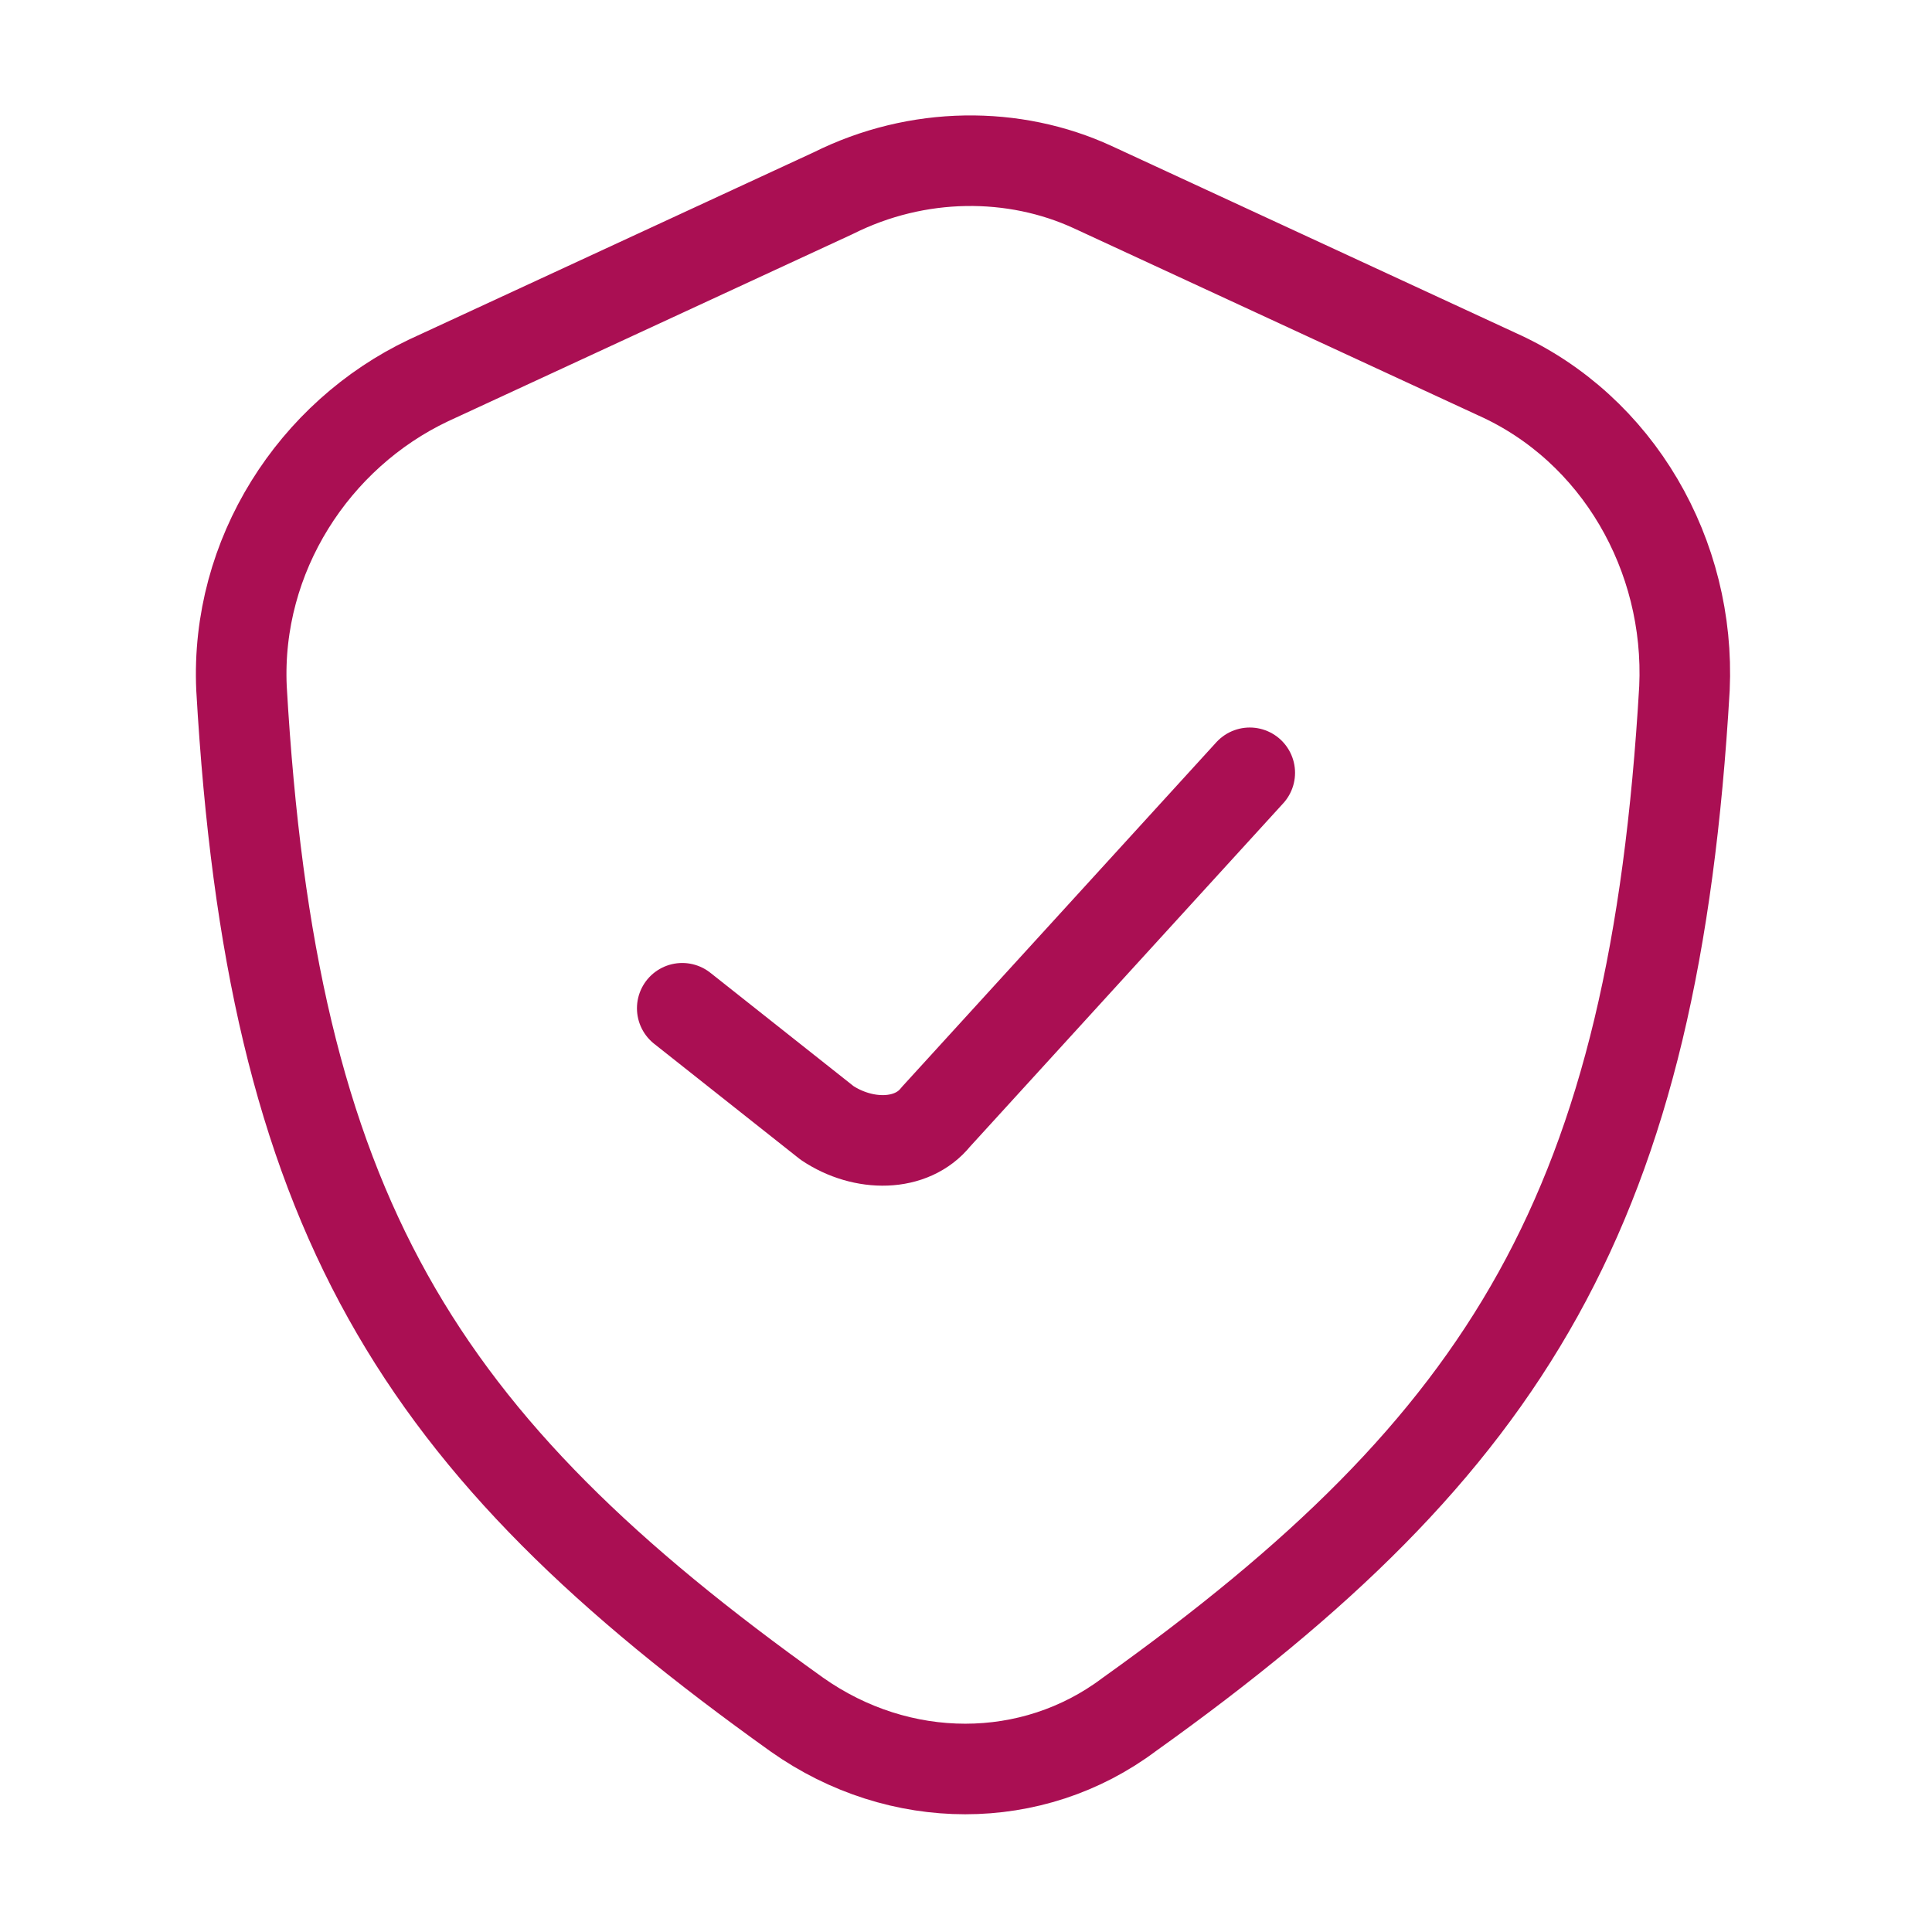
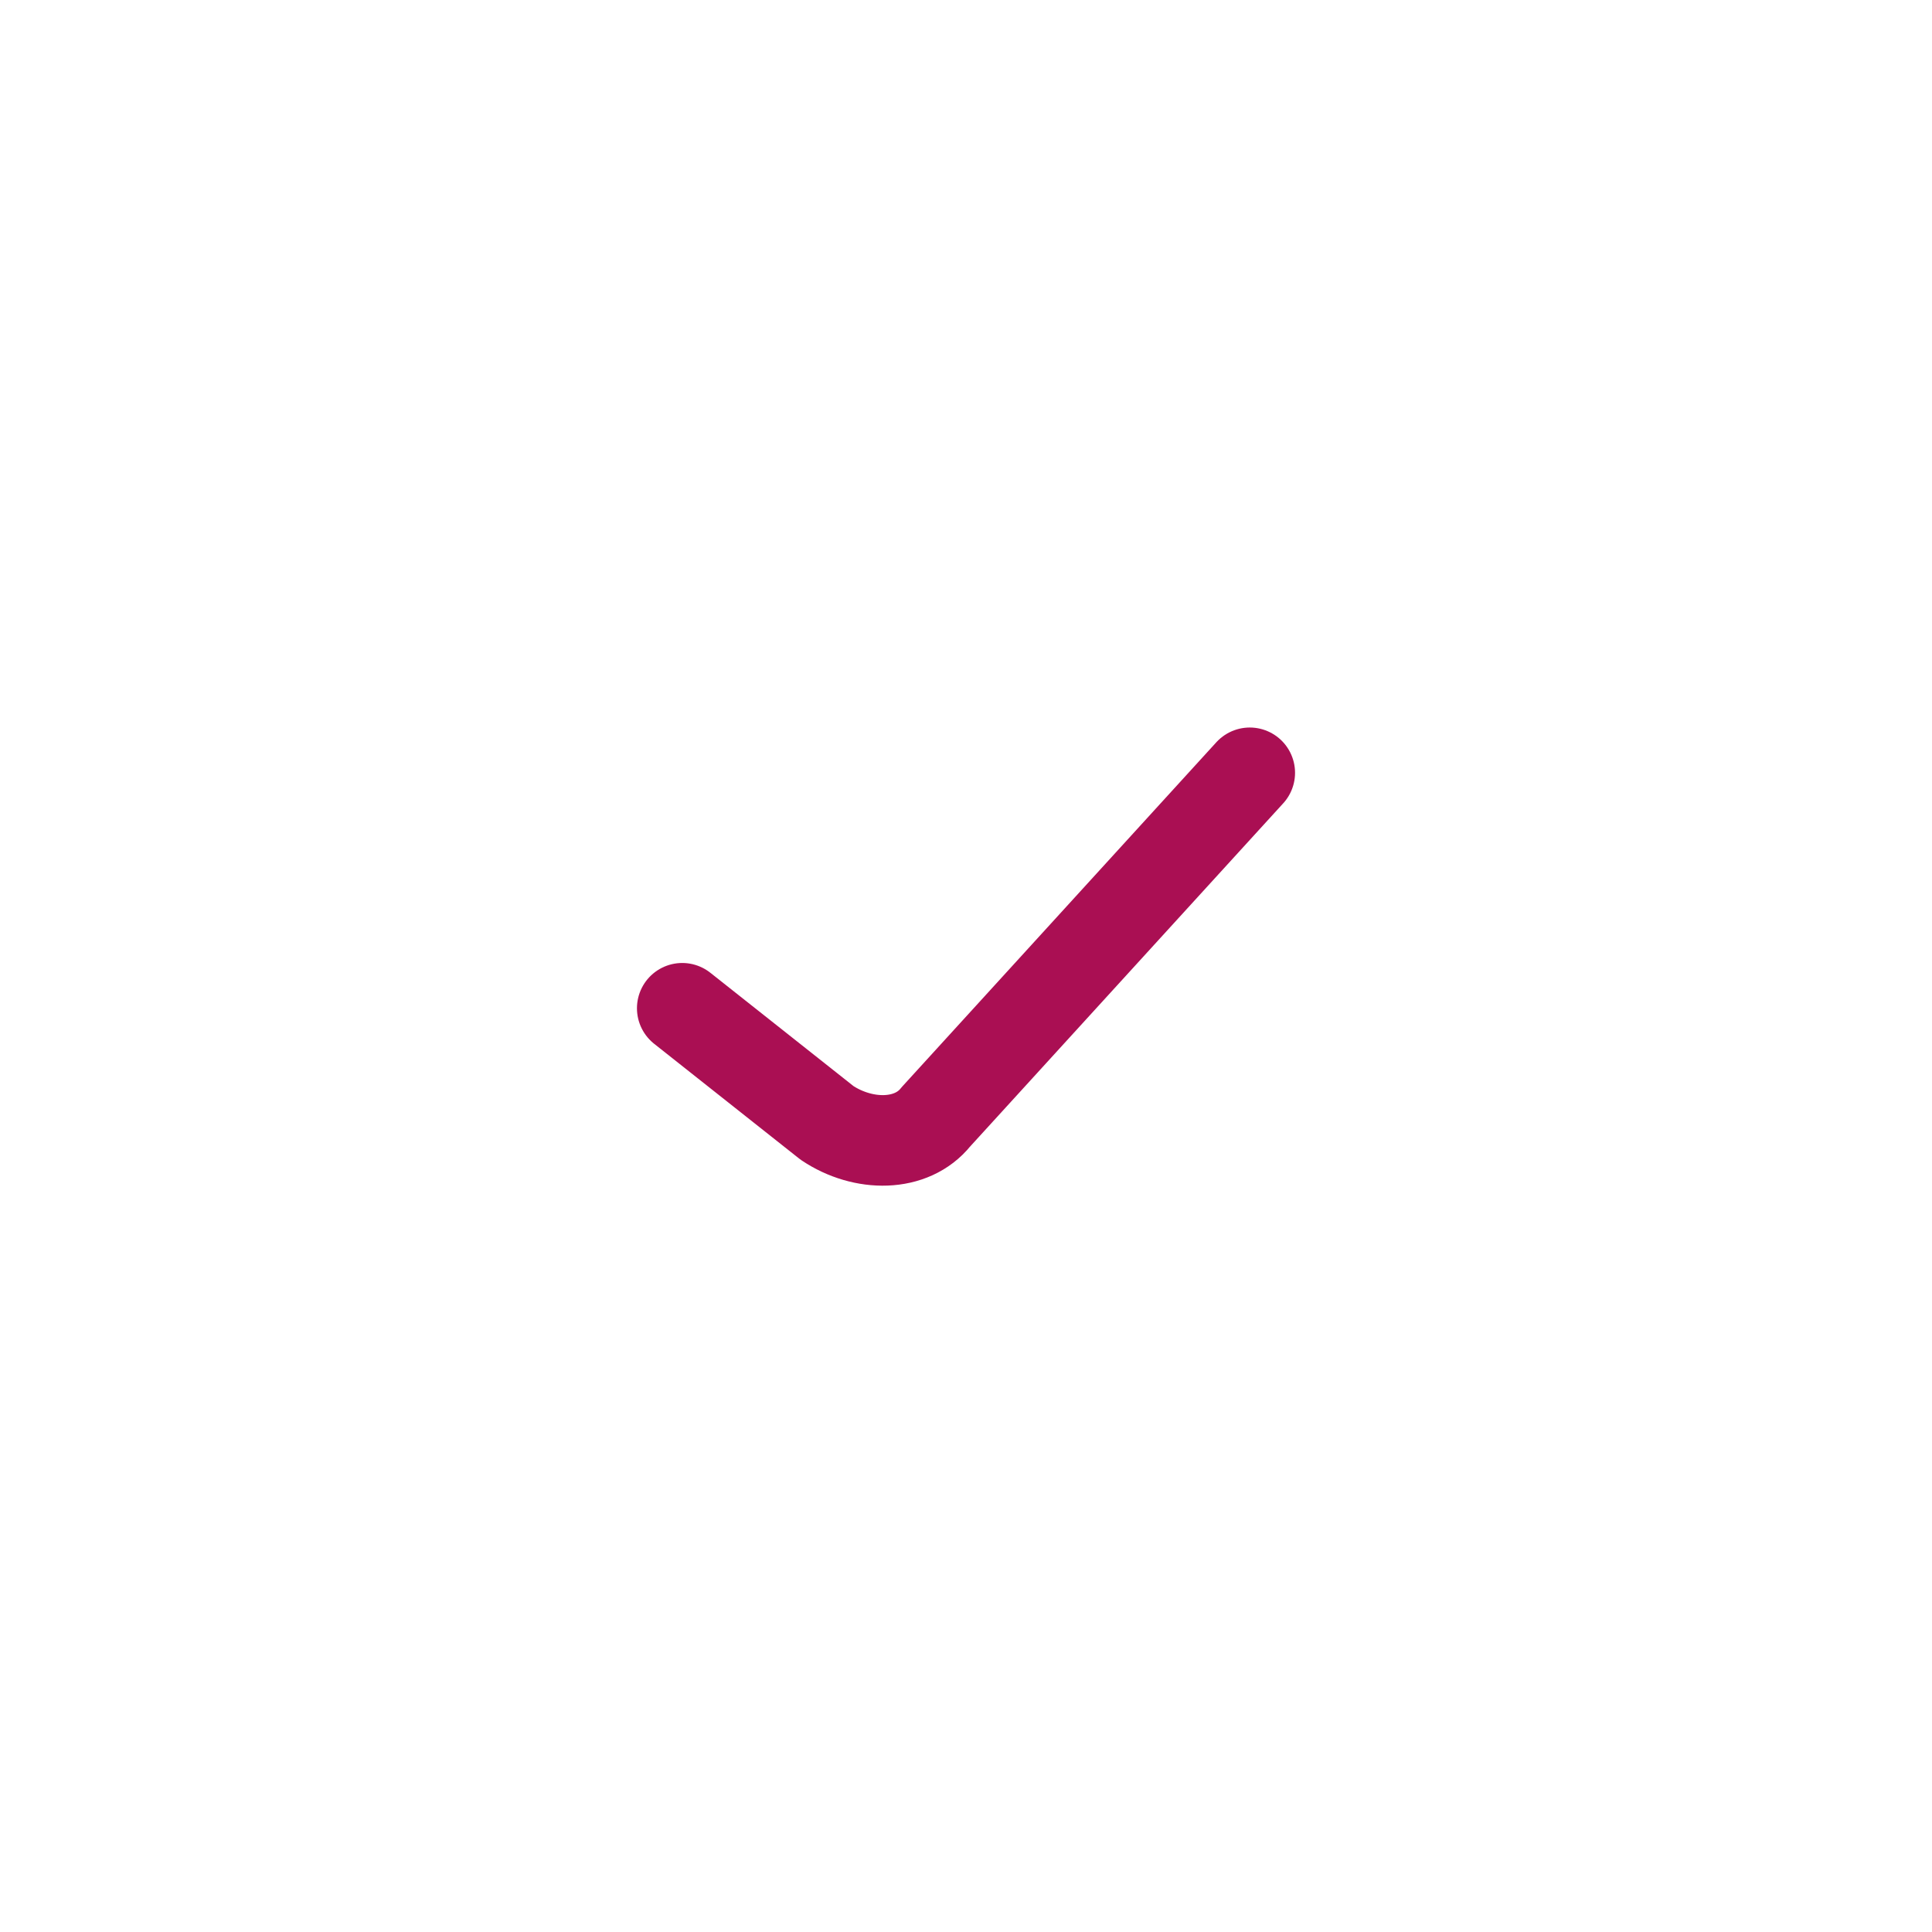
<svg xmlns="http://www.w3.org/2000/svg" version="1.1" id="Layer_1" x="0px" y="0px" viewBox="0 0 32 32" style="enable-background:new 0 0 32 32;" xml:space="preserve">
  <style type="text/css"> .st0{fill:none;stroke:#AA0F53;stroke-width:1.5;stroke-linejoin:round;} .st1{fill:none;stroke:#AA0F53;stroke-width:1.5;stroke-linecap:round;stroke-linejoin:round;} </style>
-   <path class="st0" d="M13.8,3.2L7.1,6.3C5.2,7.2,3.9,9.2,4,11.4c0.5,8.7,2.9,12.5,9.2,17c1.7,1.2,3.9,1.2,5.5,0 c6.3-4.5,8.7-8.4,9.2-17c0.1-2.2-1.1-4.3-3.1-5.2l-6.7-3.1C16.8,2.5,15.2,2.5,13.8,3.2z" />
  <path class="st1" d="M11.3,16.7l2.4,1.9c0.6,0.4,1.4,0.4,1.8-0.1l5.2-5.7" />
</svg>